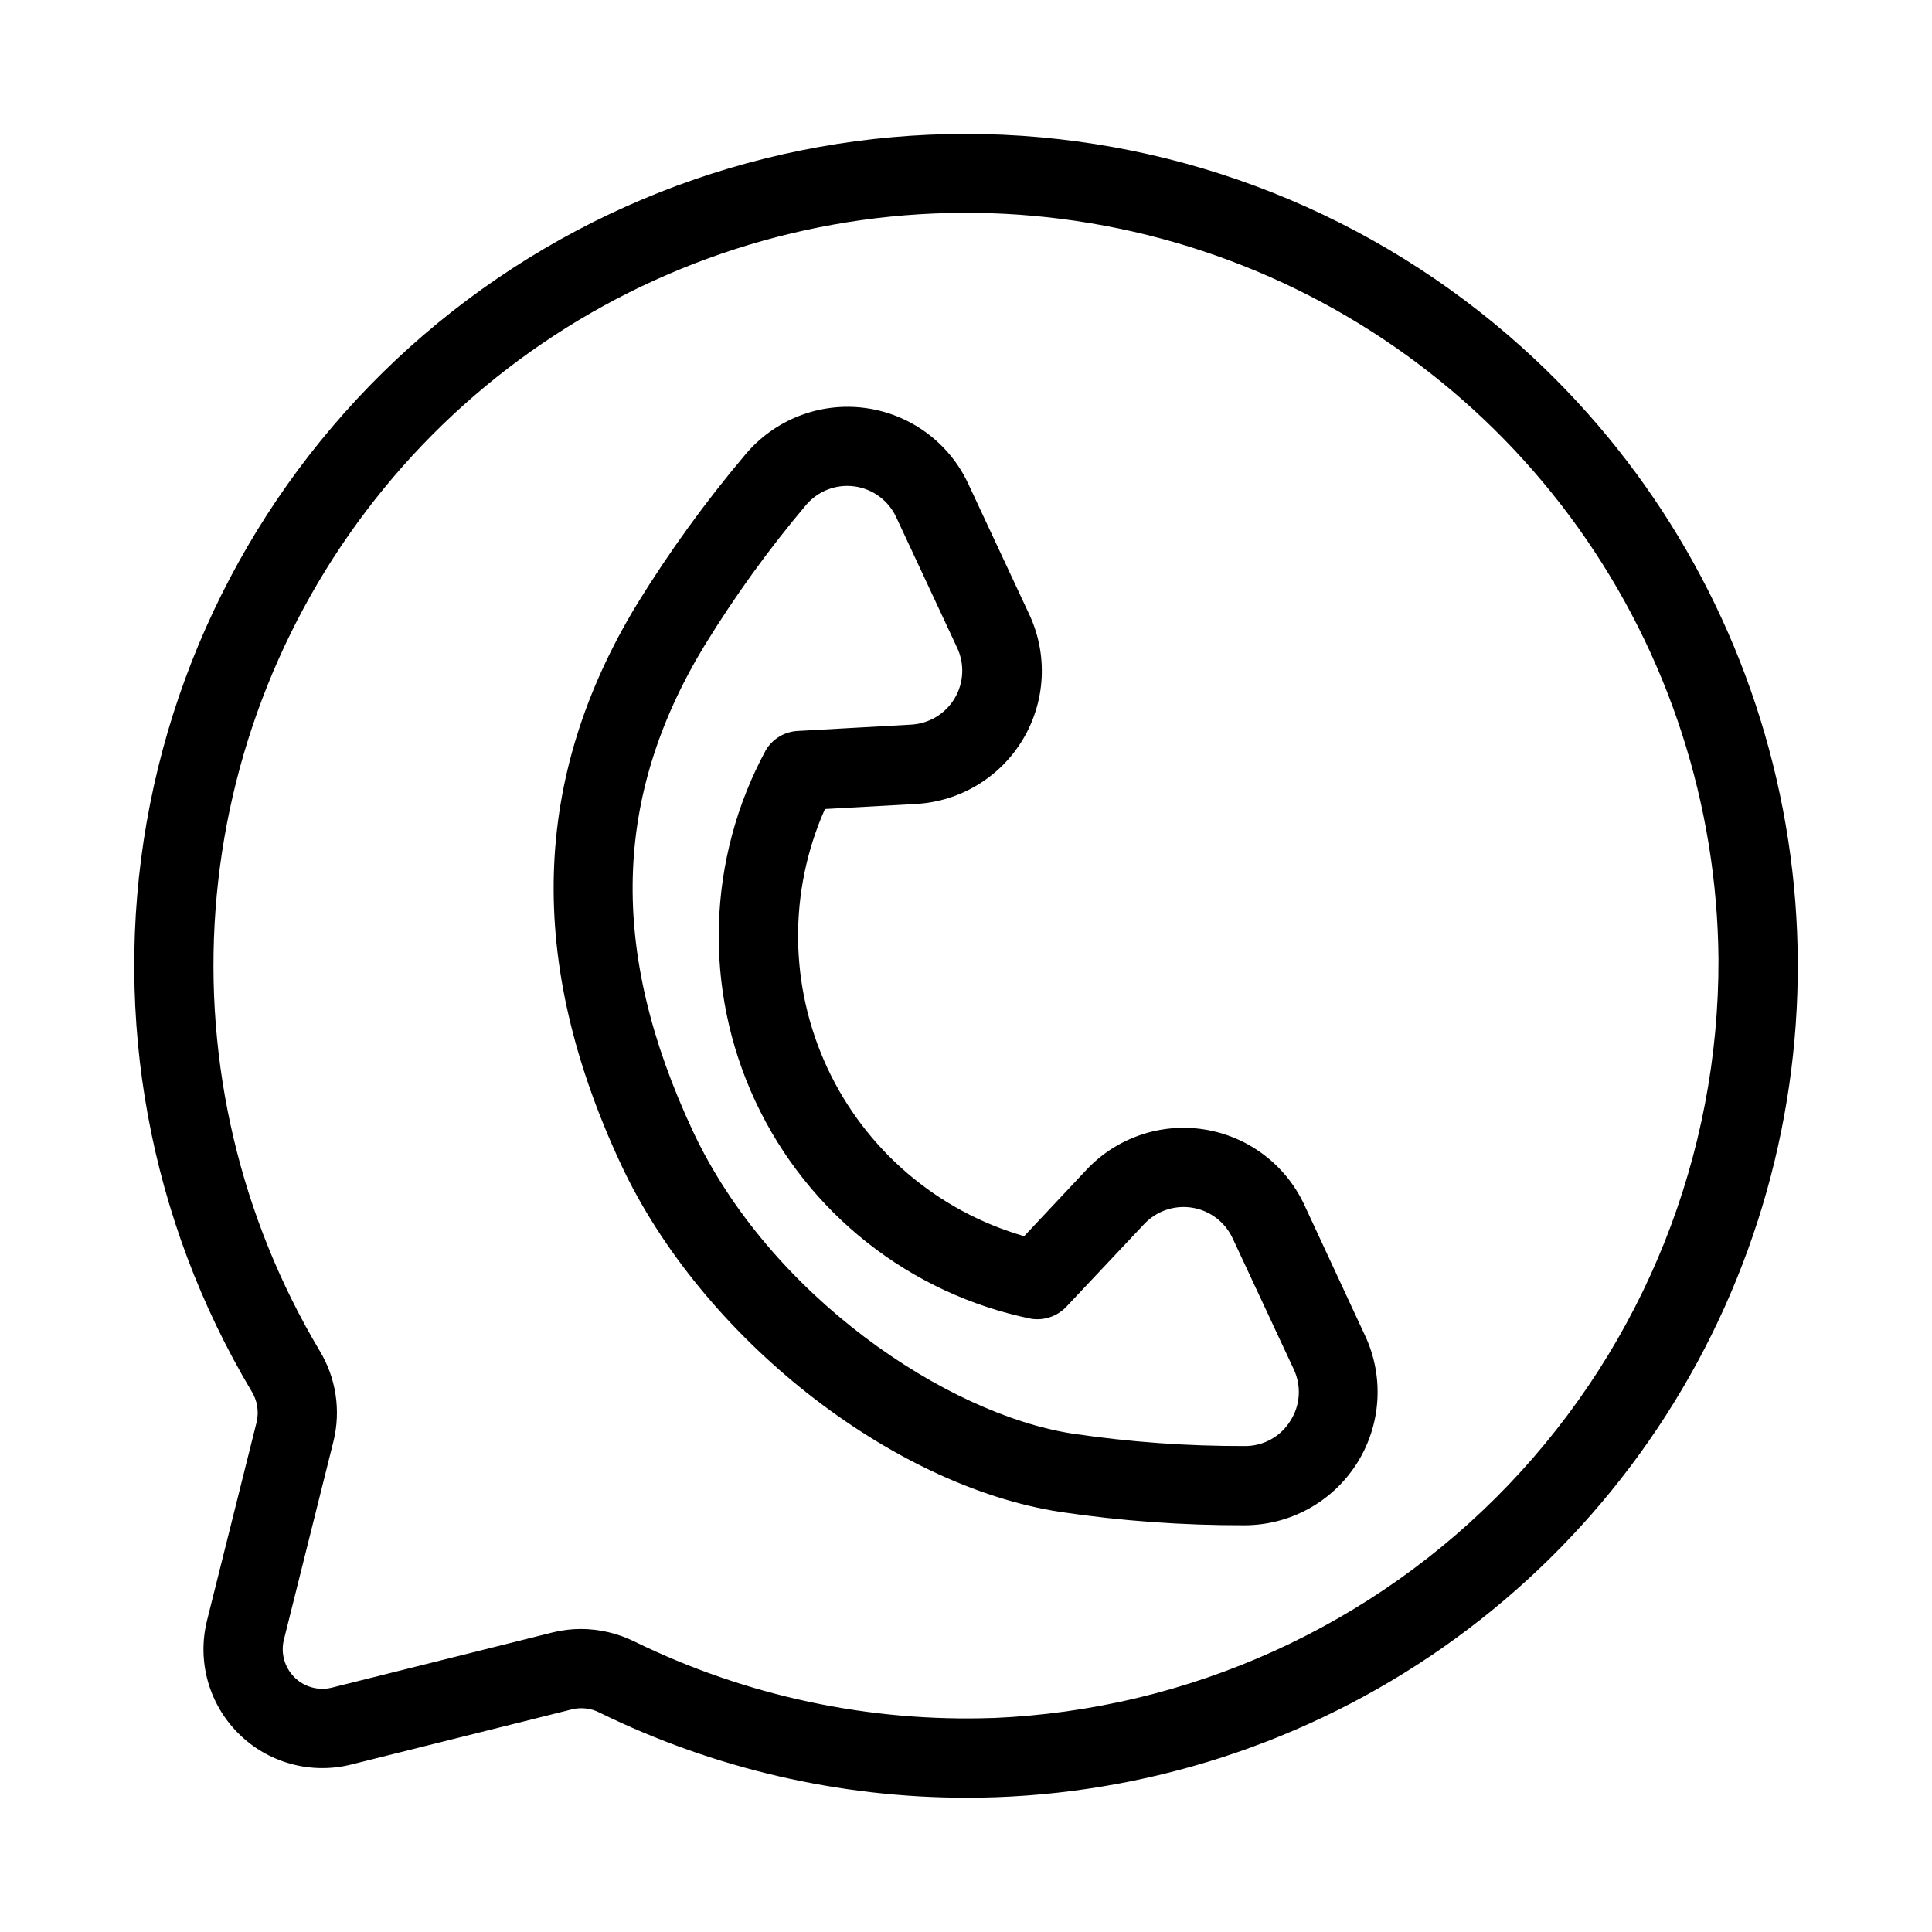
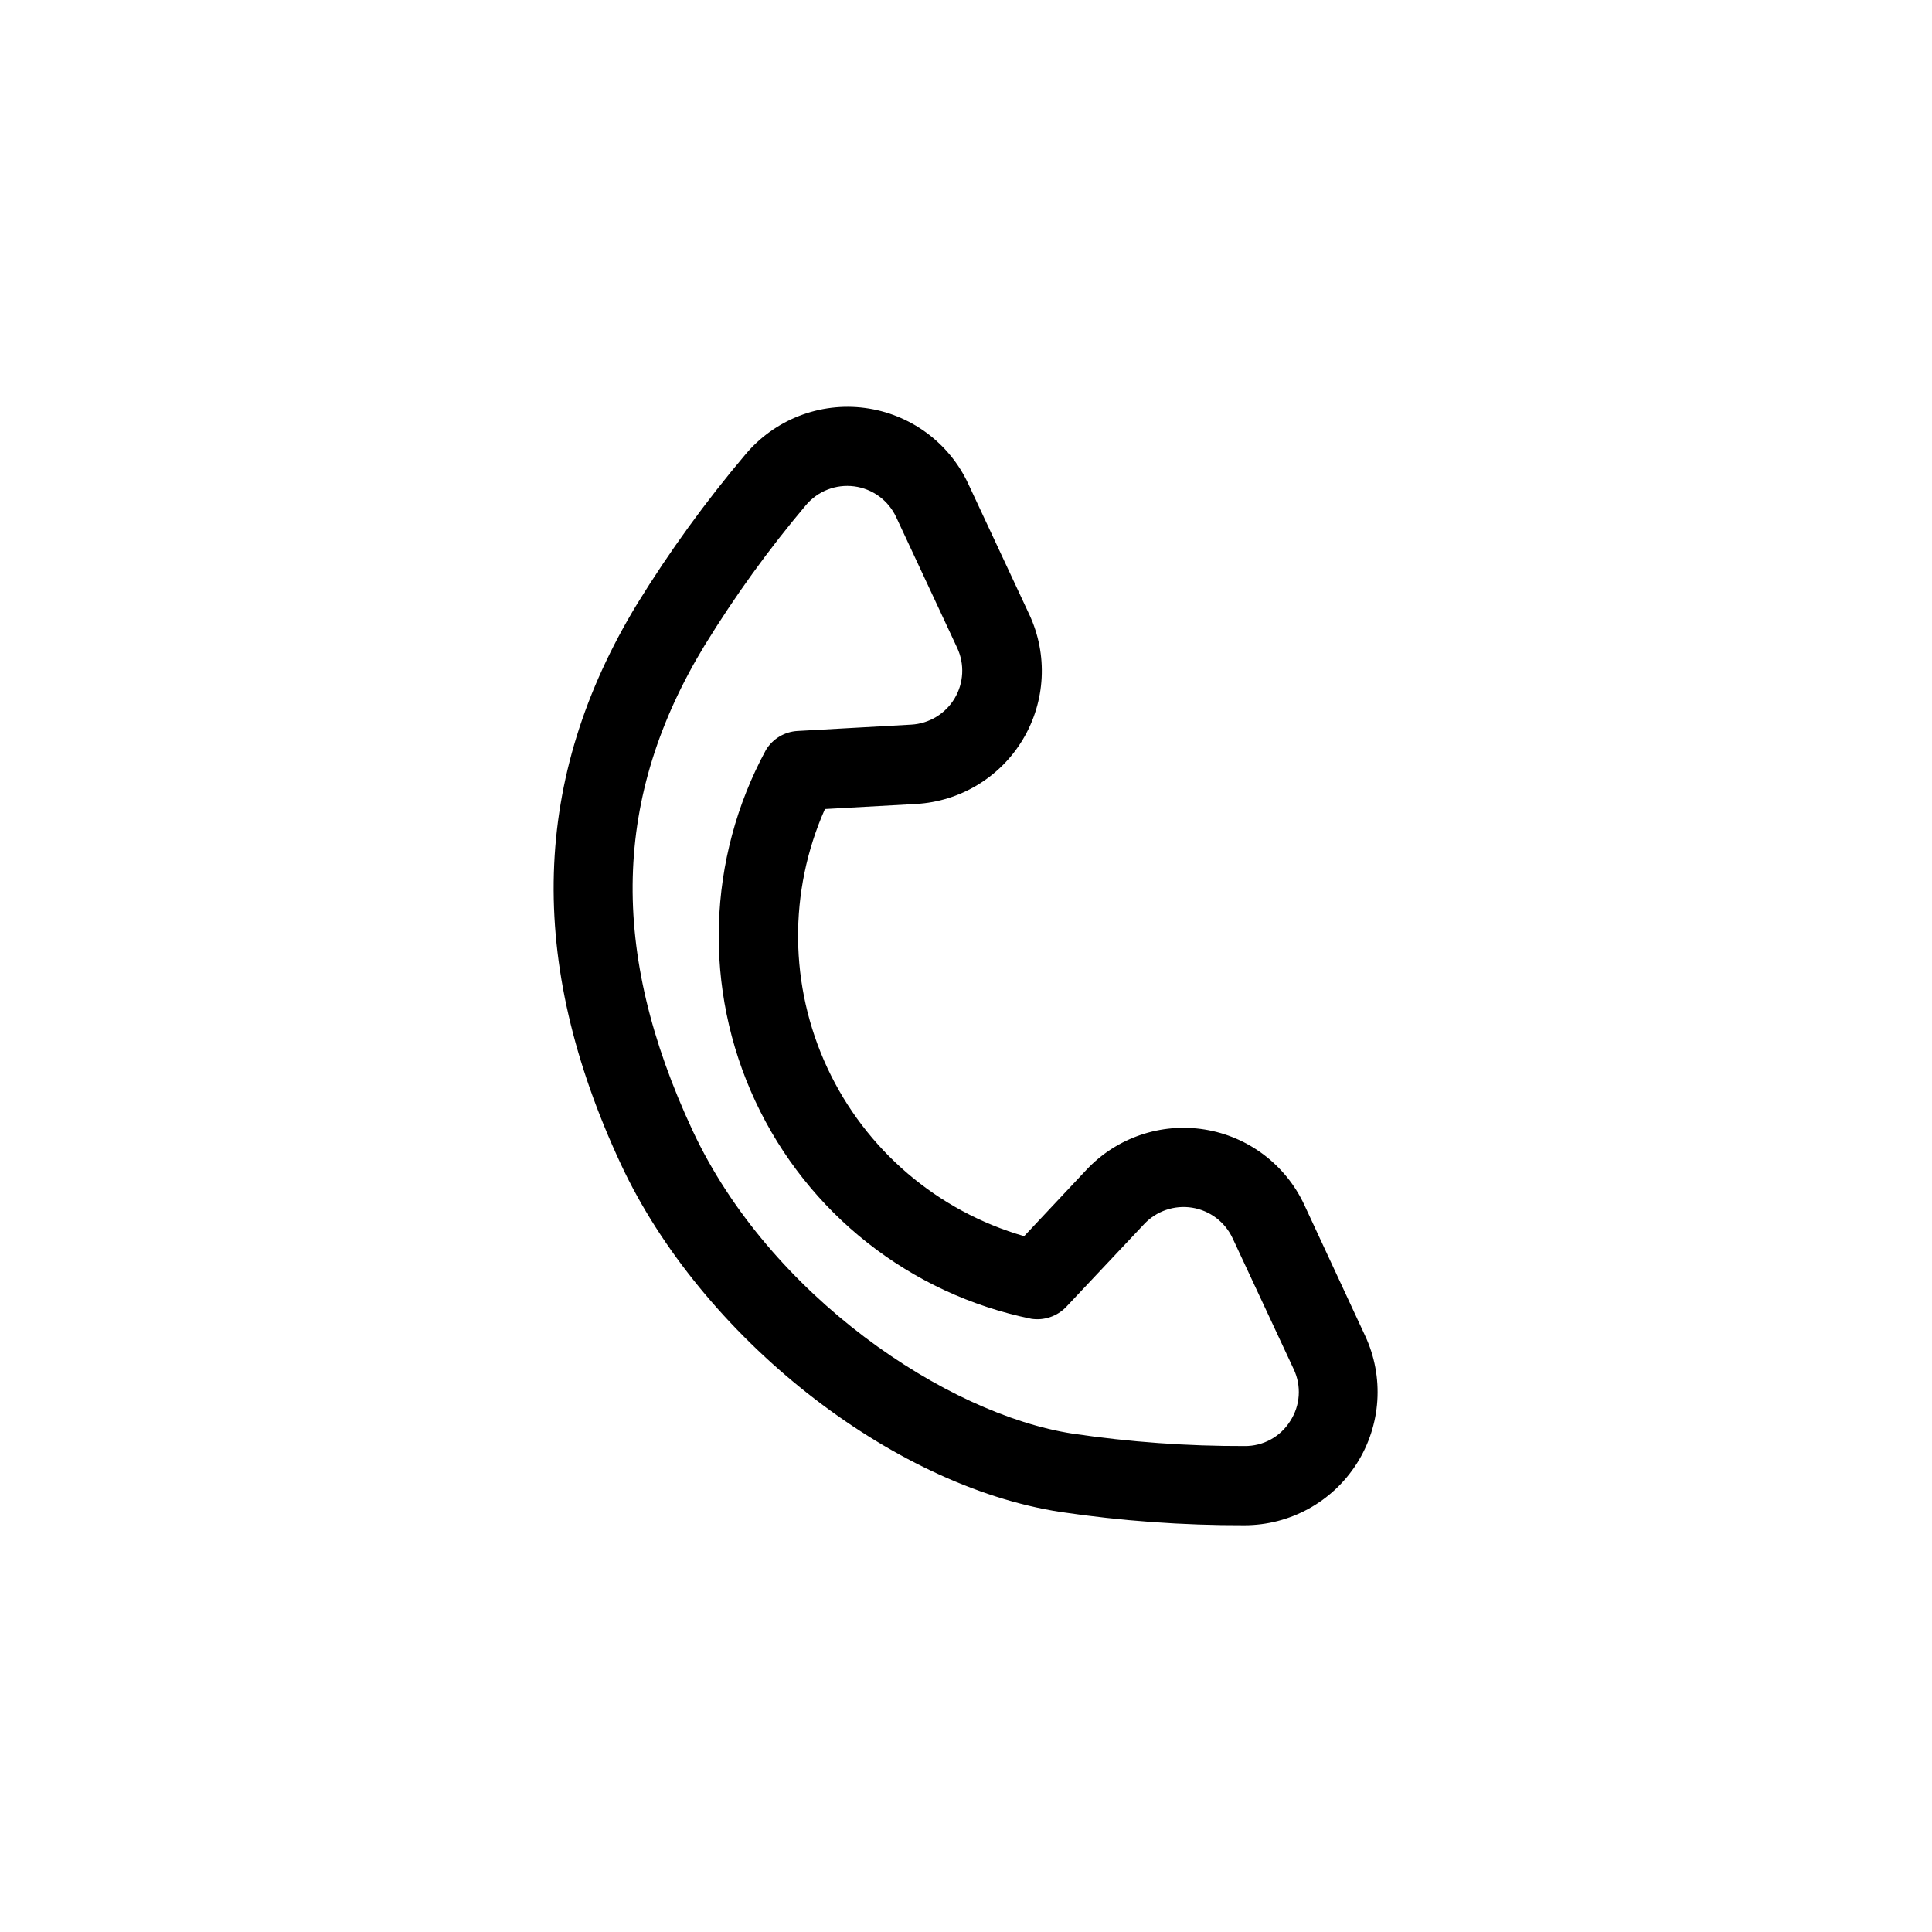
<svg xmlns="http://www.w3.org/2000/svg" fill="#000000" width="800px" height="800px" version="1.1" viewBox="144 144 512 512">
  <g>
-     <path d="m547.41 236.12c-39.18-35.293-89.715-55.363-142.43-56.57-52.719-1.207-104.12 16.531-144.88 49.992-40.754 33.461-68.156 80.43-77.234 132.38-9.074 51.941 0.777 105.42 27.77 150.72 1.535 2.441 2.035 5.391 1.383 8.199l-13.152 52.586h0.004c-2.691 10.734 0.453 22.09 8.277 29.914 7.824 7.824 19.184 10.969 29.918 8.281l58.535-14.633c2.477-0.602 5.09-0.281 7.348 0.902 30.266 14.82 63.523 22.523 97.223 22.523 2.59 0 5.18-0.047 7.766-0.137h0.004c43.883-1.578 86.293-16.23 121.8-42.074 35.5-25.844 62.473-61.703 77.457-102.98 14.988-41.277 17.301-86.09 6.648-128.69-10.648-42.602-33.785-81.051-66.434-110.41zm-140.21 363.16 0.004-0.004c-32.867 1.16-65.512-5.793-95.055-20.246-4.422-2.184-9.289-3.324-14.223-3.336-2.5 0-4.992 0.301-7.418 0.902l-58.547 14.641c-3.574 0.891-7.356-0.156-9.961-2.762-2.602-2.606-3.652-6.383-2.762-9.957l13.141-52.578c2.008-8.191 0.672-16.848-3.715-24.055-20.977-35.215-30.59-76.035-27.539-116.91 3.055-40.875 18.625-79.812 44.598-111.52 25.973-31.707 61.086-54.641 100.56-65.684 39.469-11.039 81.383-9.648 120.04 3.981 38.652 13.633 72.168 38.84 95.984 72.199 23.812 33.359 36.773 73.242 37.109 114.23 0.16 51.863-19.77 101.77-55.605 139.27-35.832 37.492-84.789 59.652-136.61 61.84z" />
    <path d="m489.64 463.26c-4.953-10.613-14.848-18.082-26.41-19.934-11.566-1.852-23.297 2.152-31.316 10.688l-16.5 17.582c-23.012-6.625-42.031-22.883-52.152-44.582-10.121-21.703-10.355-46.723-0.645-68.609l24.141-1.344c11.699-0.656 22.309-7.074 28.324-17.125 6.016-10.055 6.656-22.438 1.707-33.055l-16.176-34.637c-5.086-10.957-15.426-18.551-27.402-20.129-11.973-1.578-23.926 3.078-31.68 12.34-10.523 12.445-20.102 25.664-28.652 39.539-28.035 46.09-29.453 94.676-4.336 148.54 21.277 45.625 71.371 85.25 116.56 92.156 16.117 2.387 32.387 3.562 48.68 3.516 12.07 0 23.301-6.168 29.781-16.352 6.477-10.184 7.305-22.973 2.191-33.902zm-3.738 57.359h0.004c-2.594 4.148-7.16 6.644-12.051 6.594-15.234 0.047-30.449-1.047-45.523-3.273-33.492-5.121-80.324-36.547-100.76-80.273-22.23-47.672-21.203-88.586 3.242-128.77h0.004c7.973-12.98 16.906-25.344 26.723-36.988 3.141-3.766 7.988-5.656 12.848-5.019 4.859 0.641 9.051 3.719 11.113 8.168l16.164 34.637c2.008 4.305 1.746 9.324-0.691 13.398-2.441 4.074-6.742 6.676-11.484 6.941l-30.113 1.68c-3.457 0.188-6.598 2.07-8.395 5.027-15.629 28.832-16.672 63.367-2.809 93.09 13.867 29.719 40.996 51.113 73.129 57.664 3.414 0.516 6.859-0.66 9.25-3.148l20.676-21.969c3.254-3.461 8.012-5.082 12.703-4.332 4.688 0.75 8.703 3.777 10.715 8.082l16.184 34.688c2.117 4.449 1.77 9.676-0.922 13.801z" />
  </g>
</svg>